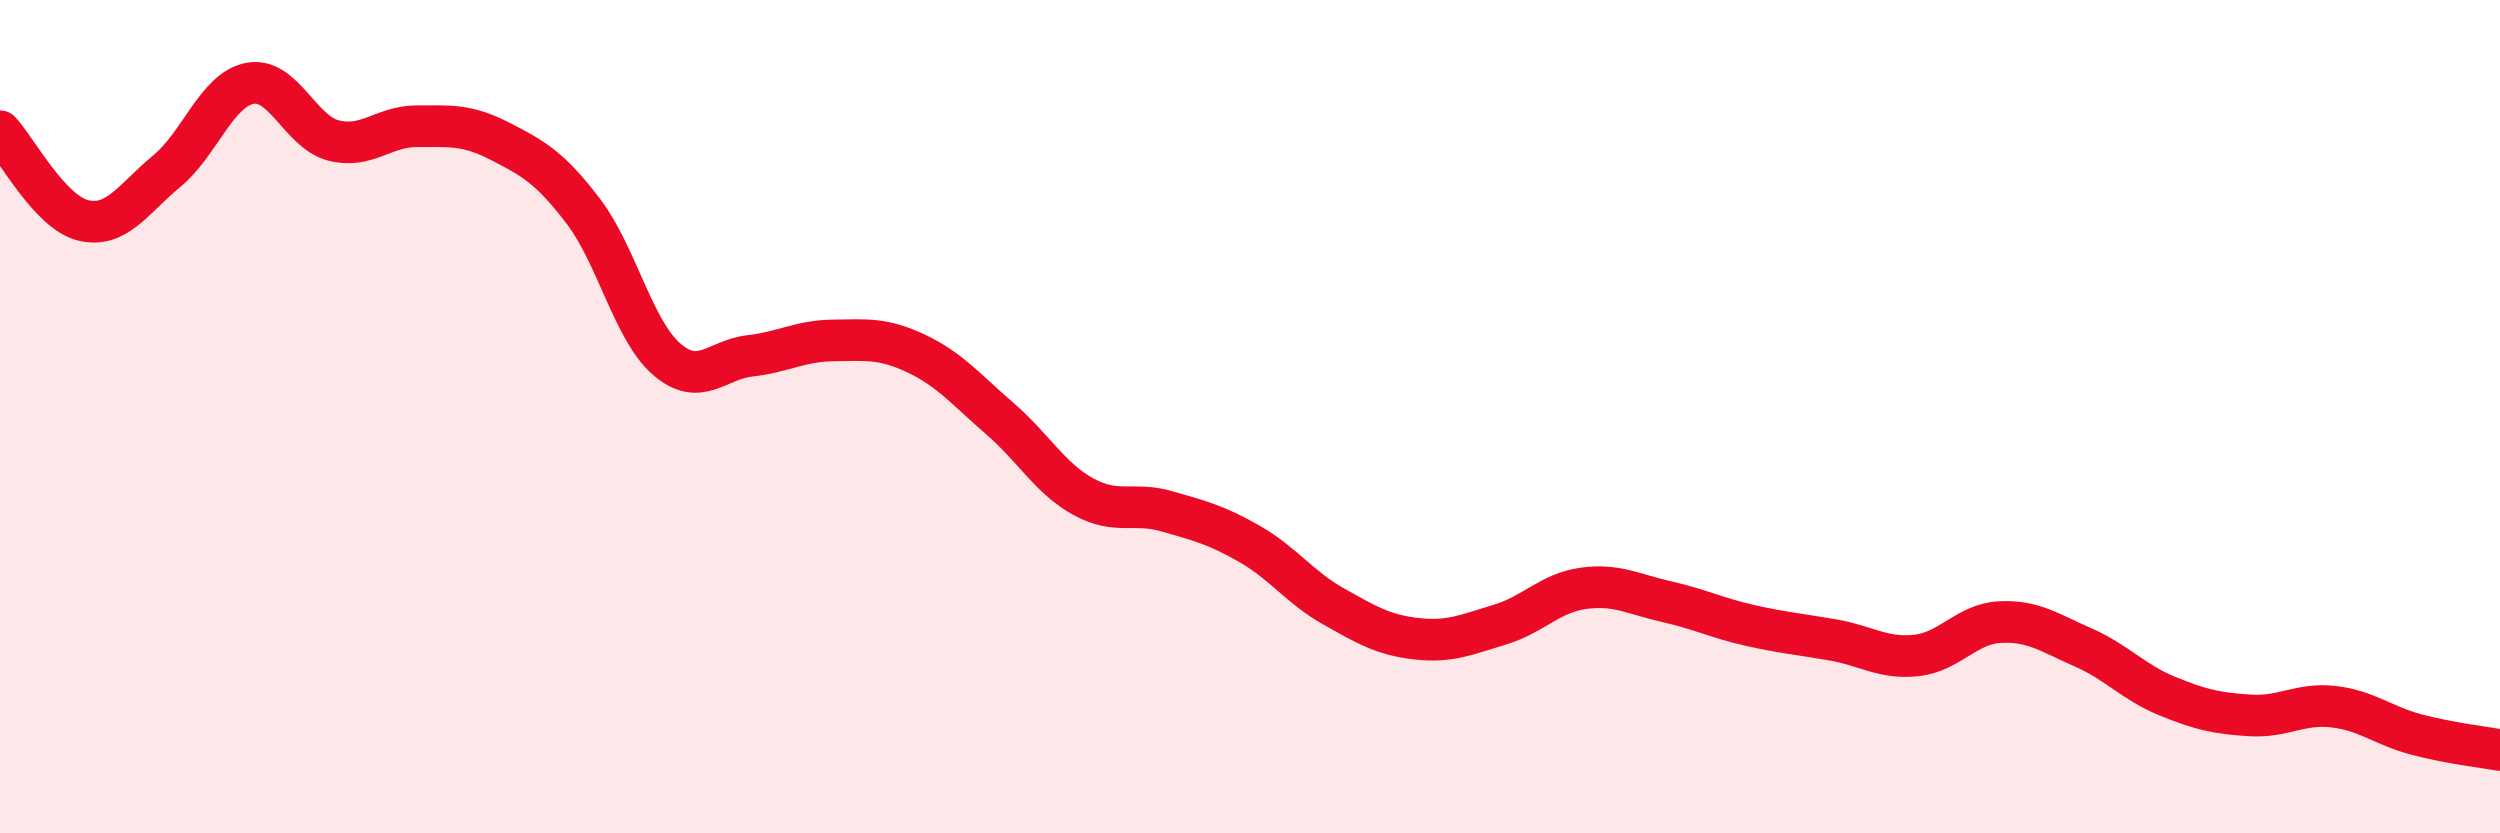
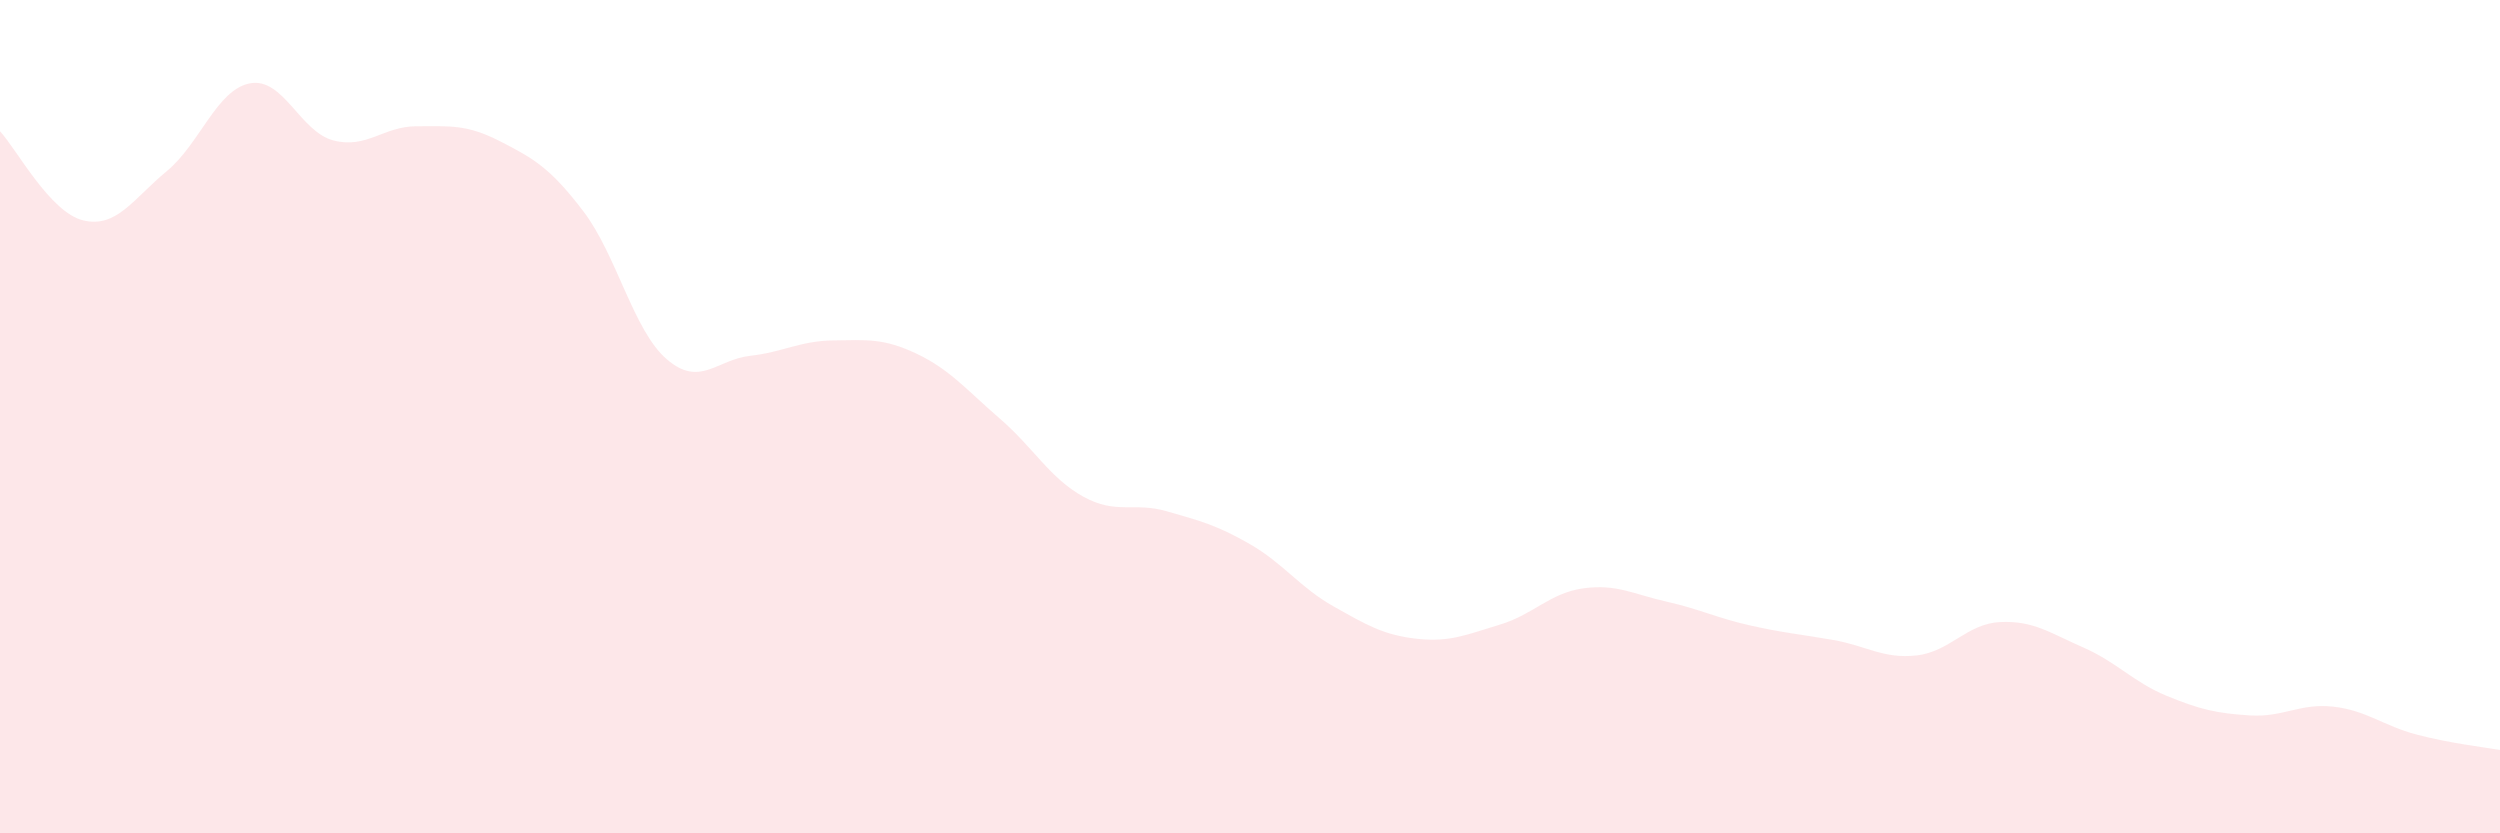
<svg xmlns="http://www.w3.org/2000/svg" width="60" height="20" viewBox="0 0 60 20">
  <path d="M 0,3.15 C 0.4,3.58 1.2,5.1 2,5.29 C 2.8,5.48 3.2,4.77 4,4.11 C 4.8,3.45 5.2,2.15 6,2 C 6.8,1.85 7.2,3.16 8,3.37 C 8.8,3.58 9.2,3.03 10,3.03 C 10.8,3.03 11.2,2.98 12,3.39 C 12.8,3.8 13.2,4.02 14,5.07 C 14.8,6.12 15.2,7.93 16,8.62 C 16.8,9.31 17.2,8.63 18,8.54 C 18.8,8.45 19.2,8.18 20,8.17 C 20.8,8.16 21.2,8.11 22,8.49 C 22.8,8.87 23.2,9.36 24,10.05 C 24.8,10.74 25.2,11.48 26,11.92 C 26.8,12.36 27.2,12.04 28,12.27 C 28.8,12.5 29.2,12.6 30,13.06 C 30.8,13.52 31.2,14.1 32,14.55 C 32.8,15 33.2,15.24 34,15.33 C 34.8,15.42 35.2,15.23 36,14.99 C 36.8,14.75 37.2,14.23 38,14.12 C 38.8,14.01 39.2,14.26 40,14.44 C 40.8,14.62 41.2,14.83 42,15.01 C 42.8,15.19 43.2,15.22 44,15.36 C 44.8,15.5 45.2,15.82 46,15.73 C 46.8,15.64 47.2,14.97 48,14.93 C 48.8,14.89 49.2,15.19 50,15.54 C 50.8,15.89 51.2,16.37 52,16.7 C 52.8,17.03 53.2,17.12 54,17.17 C 54.8,17.22 55.2,16.87 56,16.96 C 56.8,17.05 57.2,17.42 58,17.63 C 58.8,17.84 59.6,17.93 60,18L60 20L0 20Z" fill="#EB0A25" opacity="0.1" stroke-linecap="round" stroke-linejoin="round" />
-   <path d="M 0,3.15 C 0.4,3.58 1.2,5.1 2,5.29 C 2.8,5.48 3.2,4.77 4,4.11 C 4.8,3.45 5.2,2.15 6,2 C 6.8,1.85 7.2,3.16 8,3.37 C 8.8,3.58 9.2,3.03 10,3.03 C 10.8,3.03 11.2,2.98 12,3.39 C 12.8,3.8 13.2,4.02 14,5.07 C 14.8,6.12 15.2,7.93 16,8.62 C 16.8,9.31 17.2,8.63 18,8.54 C 18.8,8.45 19.2,8.18 20,8.17 C 20.8,8.16 21.2,8.11 22,8.49 C 22.8,8.87 23.2,9.36 24,10.05 C 24.8,10.74 25.2,11.48 26,11.92 C 26.8,12.36 27.2,12.04 28,12.27 C 28.8,12.5 29.2,12.6 30,13.06 C 30.8,13.52 31.2,14.1 32,14.55 C 32.8,15 33.2,15.24 34,15.33 C 34.8,15.42 35.2,15.23 36,14.99 C 36.8,14.75 37.2,14.23 38,14.12 C 38.8,14.01 39.2,14.26 40,14.44 C 40.8,14.62 41.2,14.83 42,15.01 C 42.8,15.19 43.2,15.22 44,15.36 C 44.8,15.5 45.2,15.82 46,15.73 C 46.8,15.64 47.2,14.97 48,14.93 C 48.8,14.89 49.2,15.19 50,15.54 C 50.8,15.89 51.2,16.37 52,16.7 C 52.8,17.03 53.2,17.12 54,17.17 C 54.8,17.22 55.2,16.87 56,16.96 C 56.8,17.05 57.2,17.42 58,17.63 C 58.8,17.84 59.6,17.93 60,18" stroke="#EB0A25" stroke-width="1" fill="none" stroke-linecap="round" stroke-linejoin="round" />
</svg>